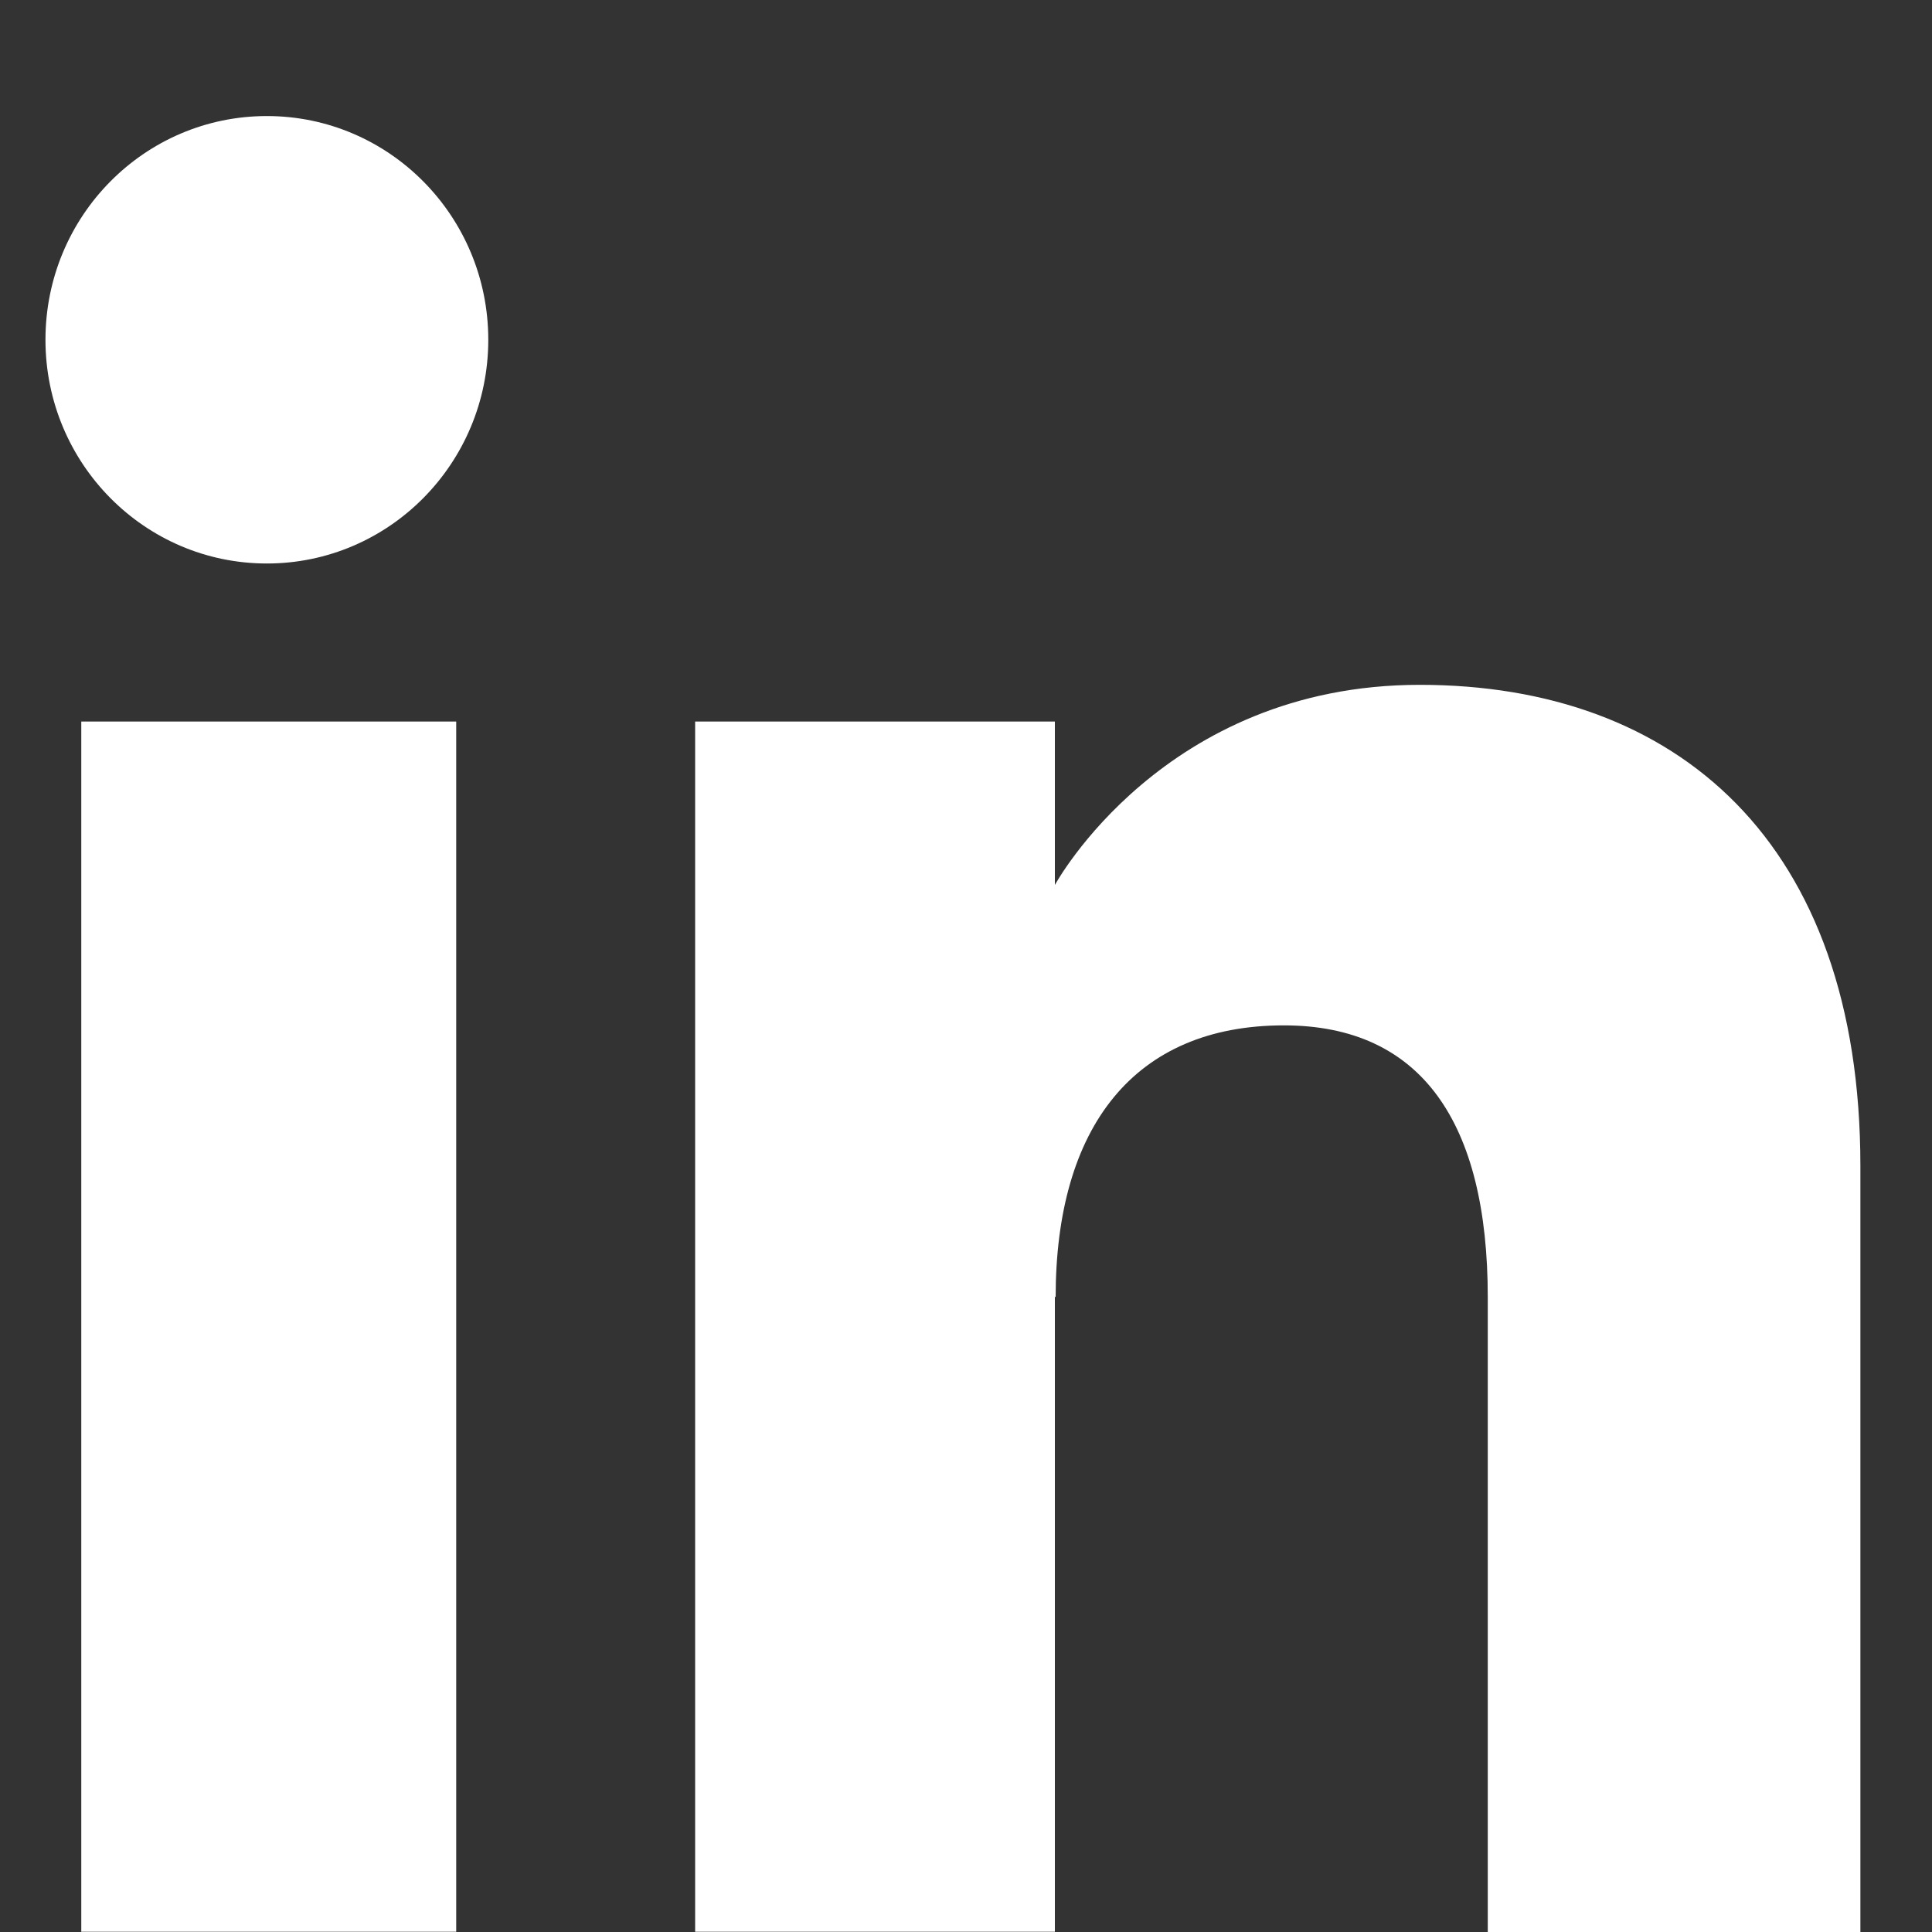
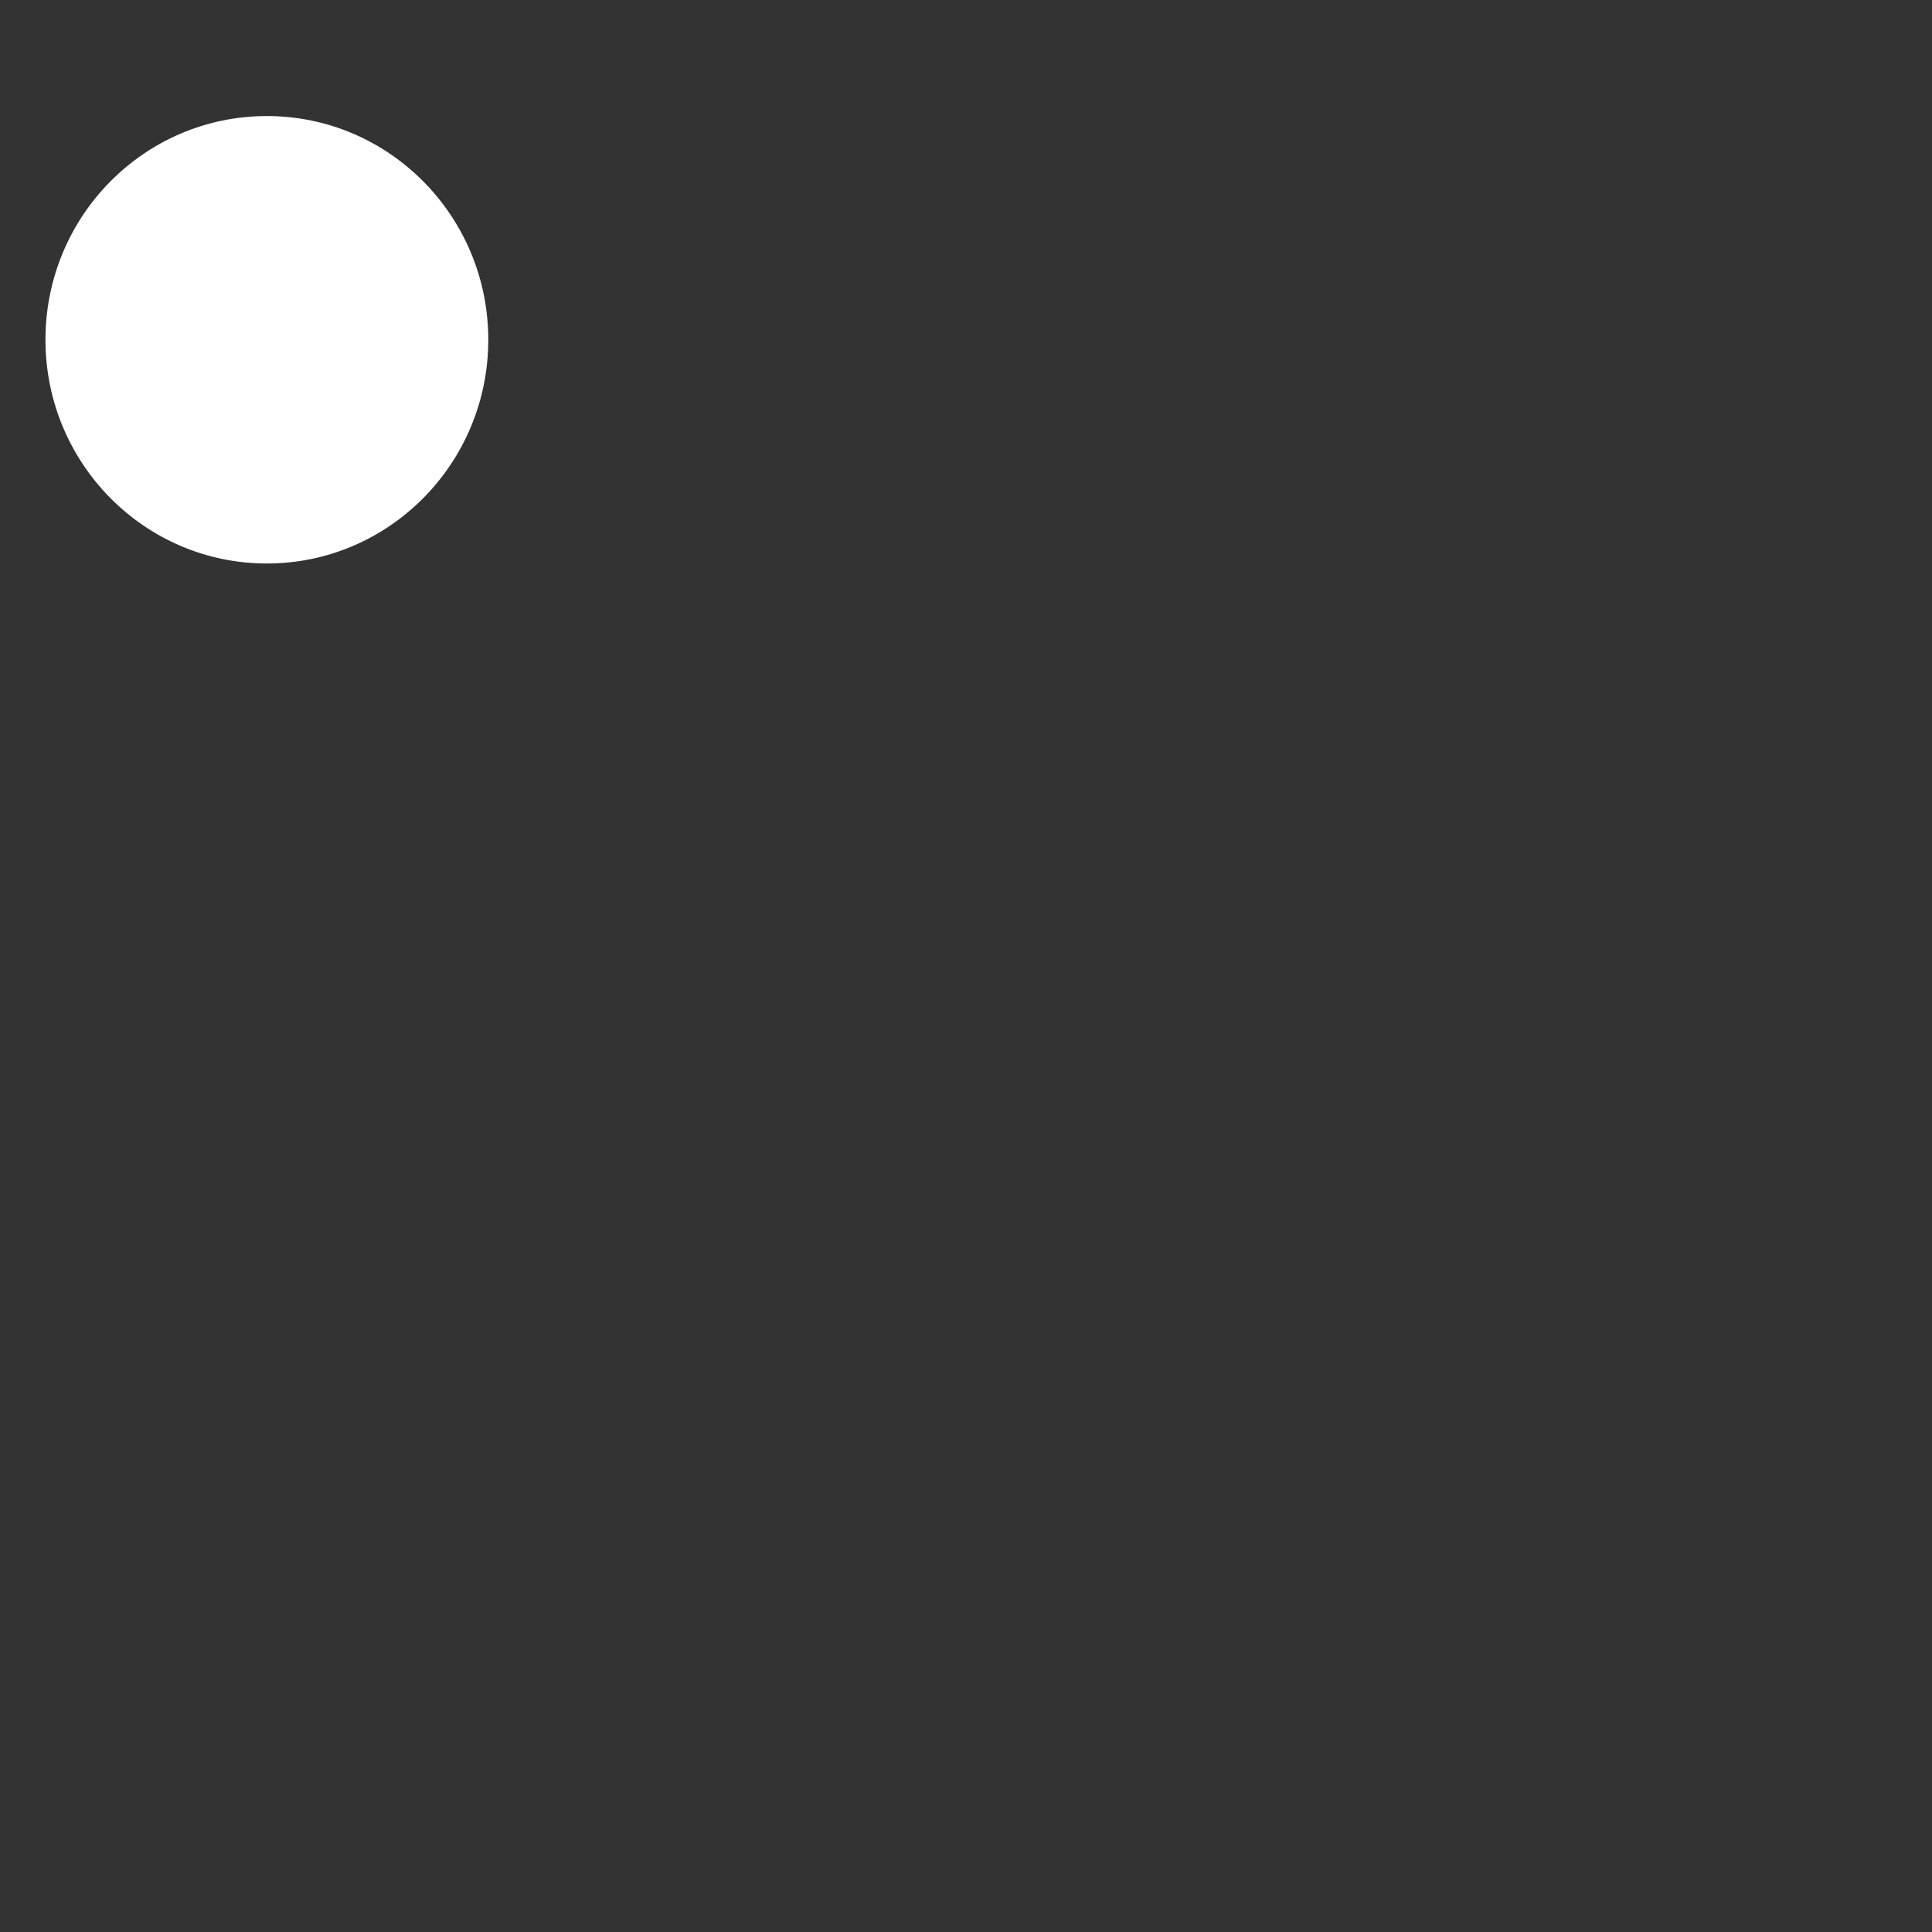
<svg xmlns="http://www.w3.org/2000/svg" width="15" height="15" viewBox="0 0 15 15" fill="none">
  <rect x="0" y="0" width="15" height="15" fill="#333333" stroke="none" />
-   <path d="M3.542 5.602H0.631V14.998H3.542V5.602Z" fill="white" />
  <path d="M2.072 4.375C3.02 4.375 3.791 3.598 3.791 2.638C3.791 1.677 3.02 0.901 2.072 0.901C1.123 0.901 0.353 1.677 0.353 2.638C0.353 3.598 1.123 4.375 2.072 4.375Z" fill="white" />
-   <path d="M8.196 10.072C8.196 8.75 8.806 7.961 9.968 7.961C11.035 7.961 11.551 8.714 11.551 10.072V15.004H14.444V9.052C14.444 6.533 13.015 5.317 11.023 5.317C9.032 5.317 8.19 6.871 8.19 6.871V5.602H5.397V14.998H8.19V10.066L8.196 10.072Z" fill="white" />
</svg>